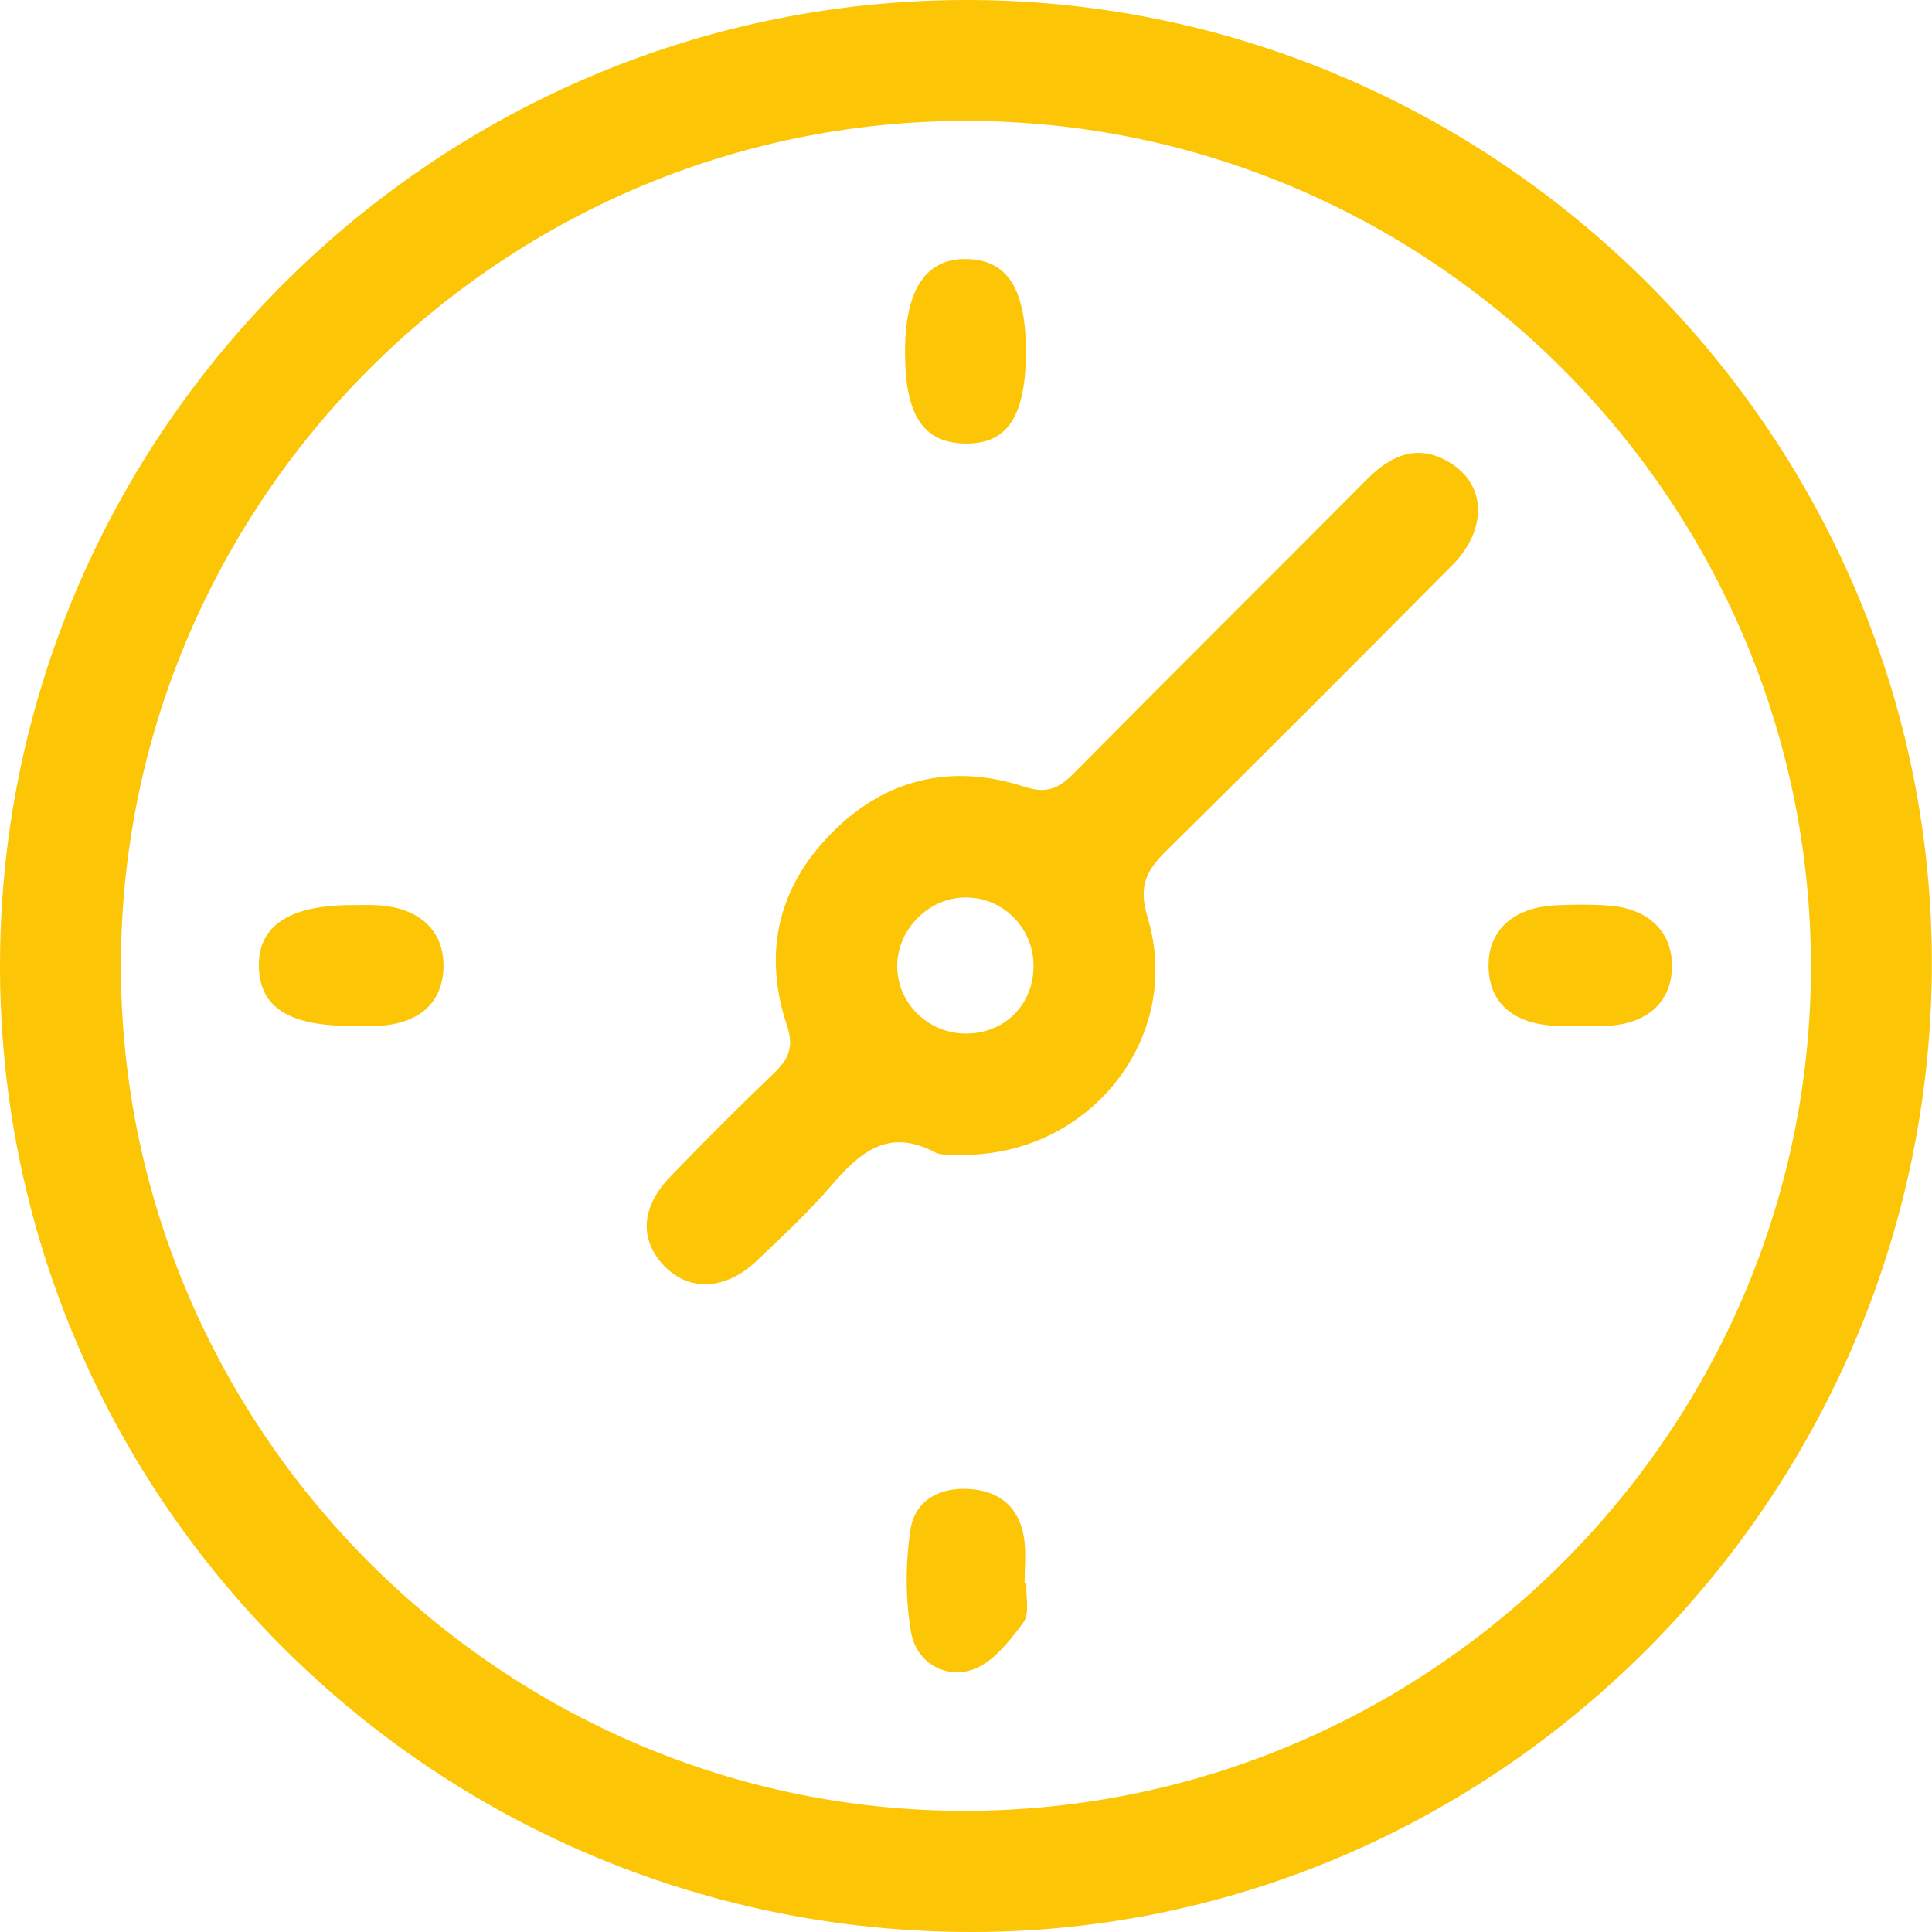
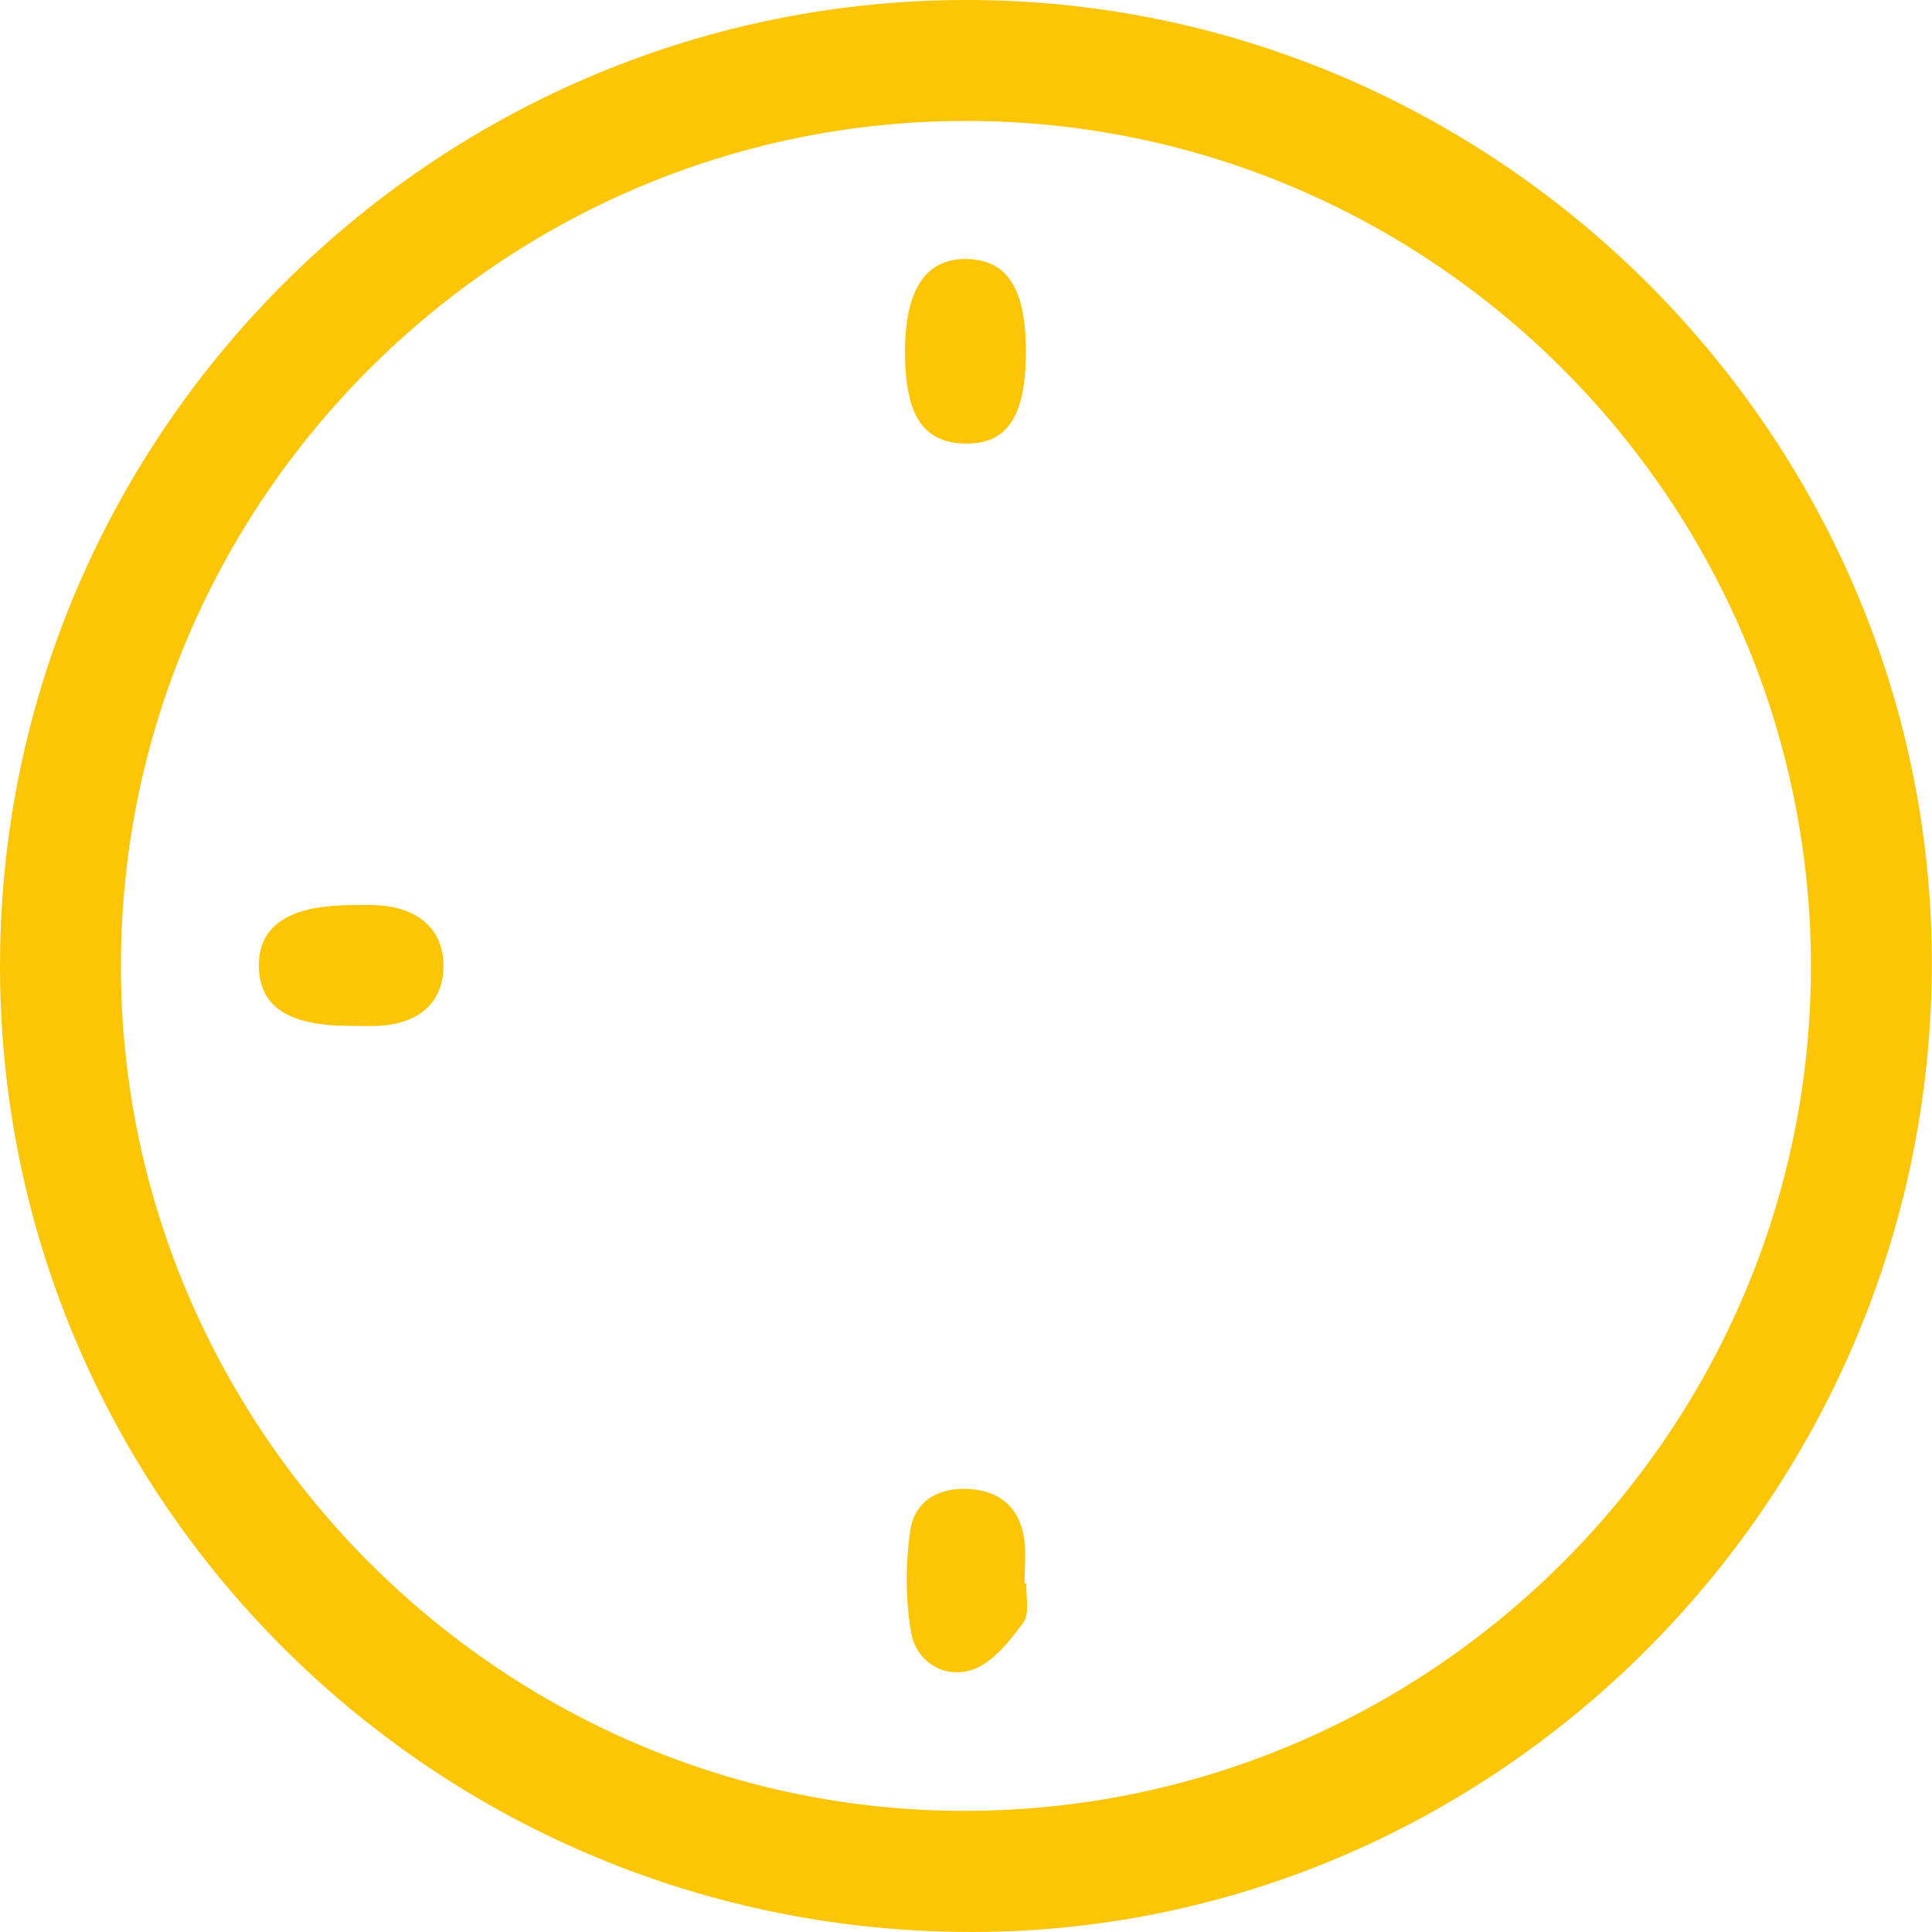
<svg xmlns="http://www.w3.org/2000/svg" width="80" height="80" viewBox="0 0 80 80" fill="none">
  <rect x="0" y="0" width="80" height="80" fill="#333333" stroke="none" />
  <g clip-path="url(#clip0_151_185)">
    <rect width="80" height="80" fill="white" />
    <path d="M79.993 40.08C79.882 62.183 61.736 80.217 39.83 79.998C17.669 79.779 -0.138 61.786 0.001 39.745C0.139 17.705 18.267 -0.16 40.329 0.001C62.209 0.162 80.105 18.24 79.993 40.08ZM74.987 39.977C74.961 20.73 59.26 5.02 40.022 5.007C20.73 4.994 4.958 20.801 5.007 40.089C5.06 59.305 20.872 75.05 40.053 74.983C59.314 74.921 75.01 59.189 74.987 39.977Z" fill="#FCC505" />
-     <path d="M39.74 47.816C39.463 47.794 39.017 47.874 38.696 47.705C36.742 46.683 35.568 47.754 34.391 49.128C33.449 50.221 32.383 51.207 31.334 52.207C30.049 53.434 28.523 53.492 27.497 52.412C26.467 51.323 26.538 49.985 27.761 48.718C29.152 47.276 30.567 45.858 32.012 44.475C32.628 43.886 32.9 43.386 32.588 42.462C31.58 39.455 32.222 36.72 34.449 34.481C36.679 32.236 39.414 31.598 42.426 32.58C43.327 32.874 43.831 32.66 44.447 32.04C48.476 27.967 52.545 23.933 56.583 19.869C57.64 18.807 58.778 18.325 60.143 19.226C61.544 20.154 61.562 21.957 60.152 23.384C56.235 27.333 52.308 31.273 48.346 35.177C47.508 36.002 47.106 36.636 47.521 37.996C49.029 42.98 45.076 47.919 39.74 47.816ZM40.008 42.797C41.627 42.793 42.823 41.57 42.796 39.942C42.769 38.425 41.569 37.202 40.061 37.162C38.522 37.122 37.175 38.425 37.152 39.968C37.134 41.526 38.419 42.801 40.008 42.797Z" fill="#FCC505" />
    <path d="M42.48 14.555C42.48 17.254 41.704 18.414 39.924 18.365C38.211 18.316 37.475 17.174 37.475 14.573C37.475 11.967 38.353 10.669 40.076 10.727C41.727 10.78 42.48 11.976 42.48 14.555Z" fill="#FCC505" />
    <path d="M14.548 42.48C11.983 42.485 10.774 41.722 10.72 40.067C10.667 38.344 11.961 37.479 14.575 37.479C14.963 37.479 15.351 37.461 15.74 37.492C17.44 37.626 18.412 38.599 18.363 40.093C18.314 41.517 17.364 42.378 15.713 42.476C15.325 42.498 14.937 42.48 14.548 42.48Z" fill="#FCC505" />
-     <path d="M65.445 42.48C65.114 42.48 64.78 42.493 64.45 42.48C62.683 42.404 61.692 41.557 61.639 40.093C61.585 38.558 62.625 37.572 64.423 37.488C65.141 37.452 65.864 37.447 66.582 37.496C68.269 37.608 69.272 38.603 69.232 40.071C69.192 41.49 68.233 42.373 66.609 42.476C66.225 42.498 65.833 42.48 65.449 42.48C65.445 42.476 65.445 42.48 65.445 42.48Z" fill="#FCC505" />
    <path d="M42.501 65.565C42.475 66.118 42.649 66.818 42.372 67.189C41.801 67.96 41.096 68.862 40.253 69.143C39.106 69.522 37.942 68.822 37.727 67.595C37.486 66.212 37.491 64.73 37.701 63.338C37.888 62.098 38.954 61.558 40.204 61.661C41.462 61.763 42.243 62.482 42.412 63.744C42.492 64.342 42.425 64.958 42.425 65.569C42.452 65.56 42.475 65.565 42.501 65.565Z" fill="#FCC505" />
  </g>
  <defs>
    <clipPath id="clip0_151_185">
      <rect width="80" height="80" fill="white" />
    </clipPath>
  </defs>
</svg>